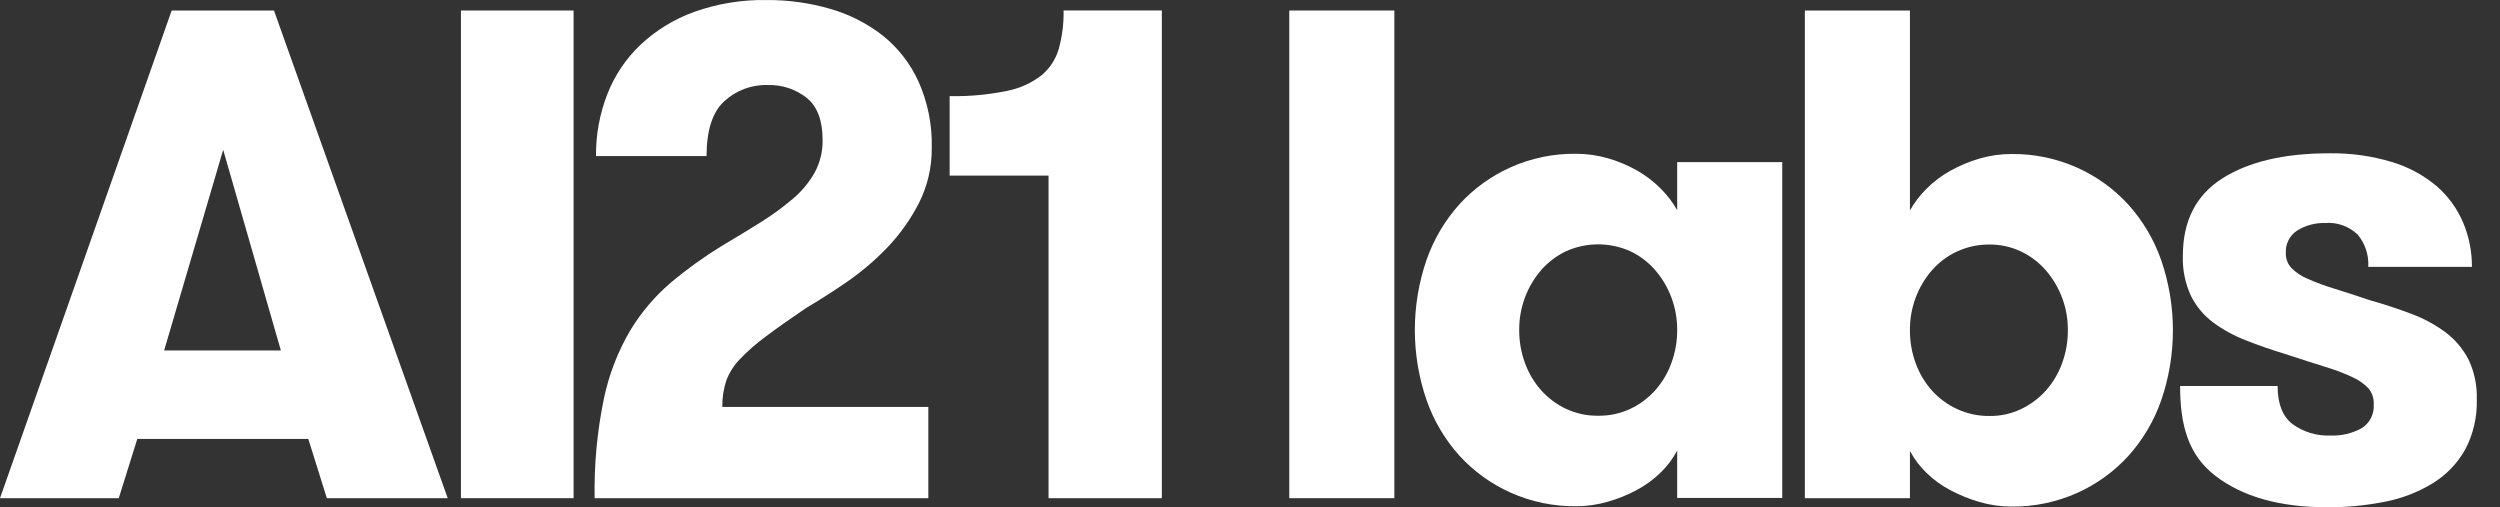
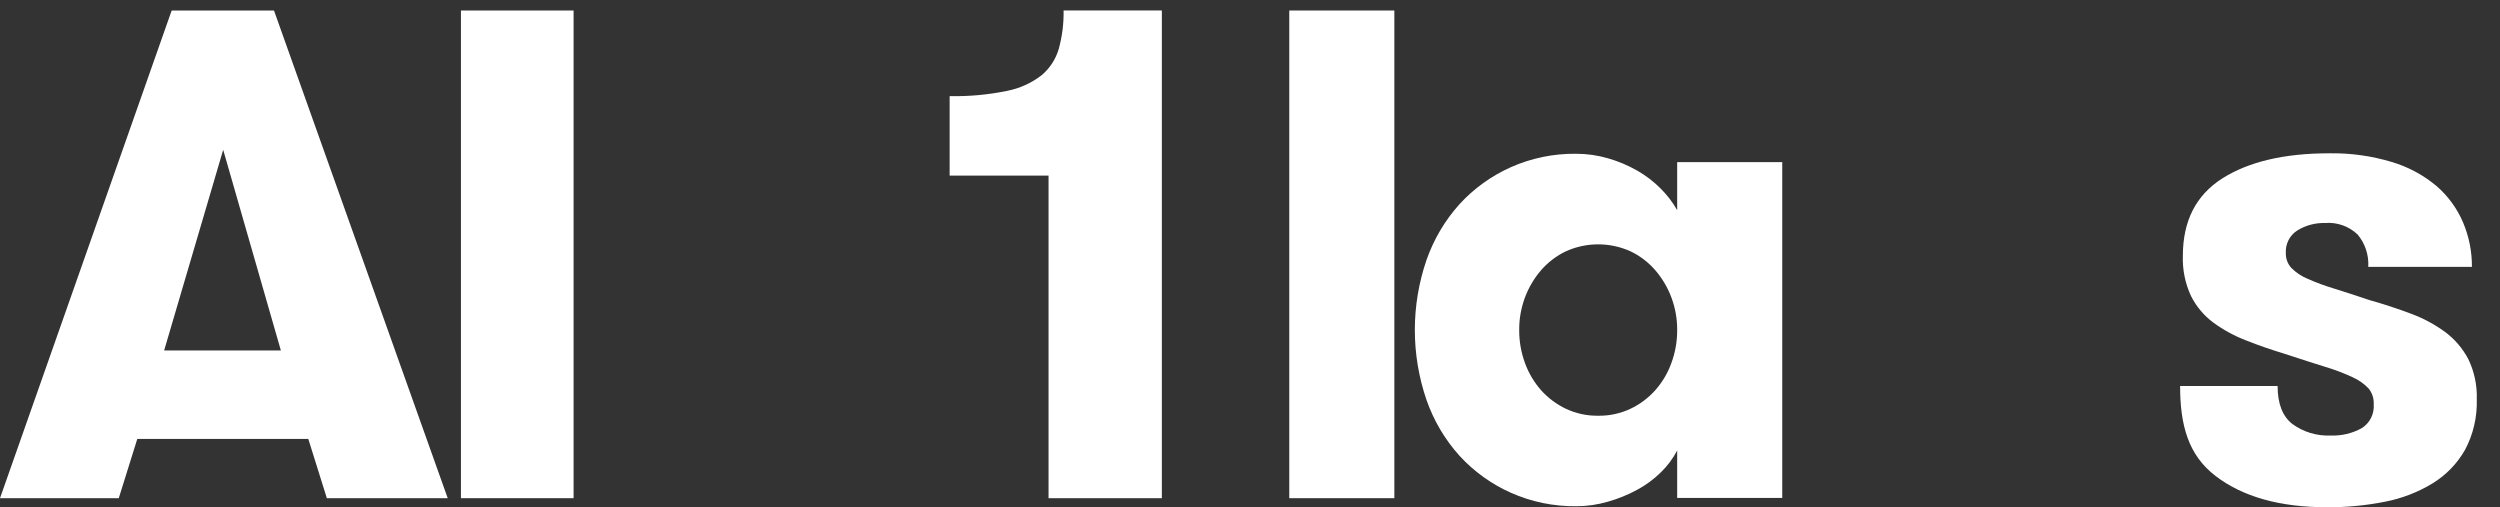
<svg xmlns="http://www.w3.org/2000/svg" width="69" height="14" viewBox="0 0 69 14" fill="none">
  <rect x="0" y="0" width="69" height="14" fill="#333333" stroke="none" />
  <path d="M9.021 13.75L8.509 12.115H3.789L3.278 13.75H0L4.738 0.29H7.562L12.357 13.75H9.021H9.021ZM6.16 4.135L4.53 9.673H7.752L6.16 4.135Z" fill="white" />
  <path d="M12.722 0.29H15.831V13.75H12.722V0.29Z" fill="white" />
-   <path d="M16.668 11C16.807 10.335 17.054 9.699 17.397 9.116C17.696 8.623 18.07 8.182 18.506 7.808C18.951 7.433 19.423 7.093 19.918 6.789C20.309 6.558 20.672 6.337 21.008 6.126C21.317 5.933 21.611 5.718 21.889 5.481C22.129 5.279 22.331 5.035 22.486 4.76C22.634 4.487 22.709 4.178 22.704 3.866C22.704 3.328 22.558 2.94 22.268 2.703C21.96 2.46 21.578 2.334 21.188 2.347C20.744 2.333 20.312 2.495 19.984 2.799C19.662 3.1 19.501 3.603 19.501 4.308H16.45C16.444 3.723 16.55 3.142 16.763 2.597C16.966 2.078 17.28 1.612 17.682 1.231C18.109 0.833 18.612 0.525 19.16 0.328C19.805 0.099 20.485 -0.012 21.168 0.001C21.754 -0.002 22.338 0.079 22.902 0.241C23.427 0.389 23.919 0.637 24.352 0.972C24.778 1.31 25.119 1.745 25.347 2.242C25.605 2.818 25.732 3.445 25.716 4.078C25.723 4.613 25.599 5.142 25.356 5.617C25.123 6.068 24.826 6.483 24.475 6.847C24.132 7.202 23.754 7.521 23.348 7.799C22.943 8.075 22.576 8.309 22.248 8.501C21.793 8.809 21.417 9.074 21.12 9.299C20.866 9.486 20.628 9.695 20.41 9.924C20.247 10.094 20.121 10.297 20.04 10.52C19.967 10.75 19.932 10.99 19.936 11.231H25.622V13.75H16.412C16.395 12.827 16.481 11.905 16.668 11V11Z" fill="white" />
  <path d="M26.209 2.653C26.74 2.664 27.271 2.616 27.791 2.509C28.139 2.442 28.467 2.294 28.749 2.076C28.975 1.886 29.14 1.632 29.223 1.346C29.317 1.002 29.362 0.645 29.355 0.288H32.067V13.75H28.94V4.846H26.21V2.654L26.209 2.653Z" fill="white" />
  <path d="M35.584 0.29H38.484V13.75H35.584V0.29Z" fill="white" />
  <path d="M49.19 4.474V13.743H46.29V12.435C46.171 12.66 46.017 12.865 45.835 13.041C45.64 13.231 45.42 13.393 45.181 13.521C44.925 13.659 44.655 13.769 44.376 13.847C44.092 13.93 43.798 13.972 43.504 13.972C42.881 13.979 42.264 13.852 41.694 13.597C41.16 13.359 40.679 13.012 40.282 12.579C39.88 12.133 39.571 11.61 39.372 11.04C38.942 9.788 38.942 8.426 39.372 7.175C39.571 6.606 39.88 6.082 40.282 5.636C40.679 5.202 41.16 4.856 41.694 4.617C42.264 4.363 42.881 4.236 43.504 4.244C43.799 4.244 44.093 4.286 44.376 4.368C44.657 4.448 44.927 4.561 45.181 4.705C45.421 4.841 45.641 5.009 45.835 5.205C46.013 5.382 46.166 5.582 46.29 5.801V4.474H49.189H49.19ZM44.111 11.474C44.418 11.479 44.722 11.413 45.001 11.282C45.26 11.159 45.492 10.986 45.684 10.772C45.878 10.553 46.029 10.299 46.129 10.022C46.237 9.73 46.292 9.421 46.29 9.109C46.294 8.501 46.078 7.912 45.683 7.455C45.493 7.236 45.26 7.06 45.001 6.936C44.72 6.809 44.417 6.744 44.11 6.744C43.803 6.744 43.499 6.809 43.219 6.936C42.959 7.06 42.727 7.236 42.536 7.455C42.141 7.912 41.926 8.501 41.93 9.109C41.928 9.421 41.983 9.73 42.09 10.022C42.191 10.299 42.342 10.553 42.535 10.772C42.728 10.986 42.96 11.159 43.218 11.282C43.498 11.413 43.802 11.479 44.11 11.474H44.111Z" fill="white" />
-   <path d="M52.714 13.75H49.814V0.29H52.714V5.808C52.838 5.589 52.991 5.389 53.169 5.212C53.365 5.014 53.589 4.846 53.832 4.712C54.087 4.57 54.357 4.457 54.637 4.376C54.924 4.292 55.22 4.25 55.519 4.251C56.141 4.244 56.758 4.371 57.328 4.626C57.862 4.865 58.343 5.211 58.74 5.645C59.142 6.091 59.451 6.614 59.65 7.183C60.08 8.435 60.08 9.797 59.65 11.048C59.451 11.618 59.142 12.141 58.74 12.587C58.343 13.02 57.862 13.367 57.328 13.606C56.758 13.86 56.141 13.988 55.519 13.981C55.22 13.981 54.924 13.939 54.637 13.856C54.358 13.775 54.089 13.666 53.832 13.53C53.589 13.403 53.366 13.241 53.169 13.049C52.987 12.873 52.833 12.669 52.714 12.444V13.751V13.75ZM54.913 11.481C55.214 11.485 55.512 11.419 55.784 11.289C56.043 11.166 56.275 10.993 56.467 10.779C56.661 10.56 56.812 10.306 56.912 10.029C57.02 9.737 57.075 9.428 57.073 9.116C57.078 8.508 56.861 7.919 56.466 7.462C56.276 7.243 56.044 7.067 55.784 6.943C55.511 6.813 55.213 6.747 54.912 6.749C54.602 6.746 54.295 6.811 54.012 6.942C53.748 7.064 53.513 7.241 53.32 7.461C52.925 7.918 52.709 8.507 52.714 9.115C52.712 9.426 52.767 9.736 52.874 10.028C52.974 10.305 53.126 10.559 53.32 10.778C53.514 10.993 53.749 11.167 54.011 11.288C54.294 11.419 54.602 11.485 54.912 11.481H54.913Z" fill="white" />
  <path d="M65.421 8.289C65.825 8.404 66.204 8.529 66.558 8.664C66.889 8.787 67.201 8.955 67.487 9.164C67.75 9.36 67.966 9.613 68.122 9.905C68.291 10.251 68.372 10.634 68.359 11.02C68.374 11.505 68.263 11.986 68.036 12.414C67.82 12.793 67.514 13.11 67.145 13.337C66.739 13.585 66.293 13.757 65.828 13.847C65.301 13.952 64.764 14.003 64.227 14C62.925 14 61.899 13.712 61.147 13.135C60.395 12.559 60.171 11.732 60.171 10.654H62.862C62.862 11.142 62.998 11.491 63.269 11.702C63.575 11.925 63.945 12.037 64.321 12.02C64.621 12.033 64.919 11.963 65.183 11.818C65.293 11.749 65.383 11.651 65.441 11.534C65.499 11.417 65.525 11.285 65.515 11.155C65.522 10.997 65.472 10.843 65.373 10.722C65.249 10.592 65.1 10.487 64.937 10.414C64.692 10.299 64.438 10.203 64.179 10.126C63.869 10.03 63.499 9.911 63.07 9.77C62.691 9.655 62.331 9.53 61.99 9.395C61.67 9.272 61.367 9.107 61.09 8.905C60.831 8.713 60.62 8.463 60.474 8.174C60.311 7.826 60.233 7.443 60.247 7.058C60.247 6.097 60.61 5.386 61.336 4.924C62.063 4.463 63.045 4.232 64.283 4.231C64.87 4.221 65.455 4.302 66.017 4.472C66.468 4.606 66.888 4.832 67.249 5.135C67.564 5.408 67.814 5.75 67.979 6.135C68.144 6.524 68.228 6.943 68.225 7.366H65.364C65.384 7.041 65.278 6.72 65.07 6.472C64.95 6.358 64.808 6.271 64.653 6.217C64.498 6.162 64.333 6.141 64.17 6.155C63.903 6.148 63.64 6.218 63.412 6.357C63.307 6.421 63.221 6.514 63.165 6.624C63.108 6.734 63.082 6.857 63.089 6.982C63.084 7.134 63.139 7.283 63.241 7.395C63.369 7.523 63.52 7.624 63.686 7.693C63.923 7.799 64.167 7.888 64.416 7.963C64.706 8.053 65.041 8.162 65.42 8.29L65.421 8.289Z" fill="white" />
</svg>